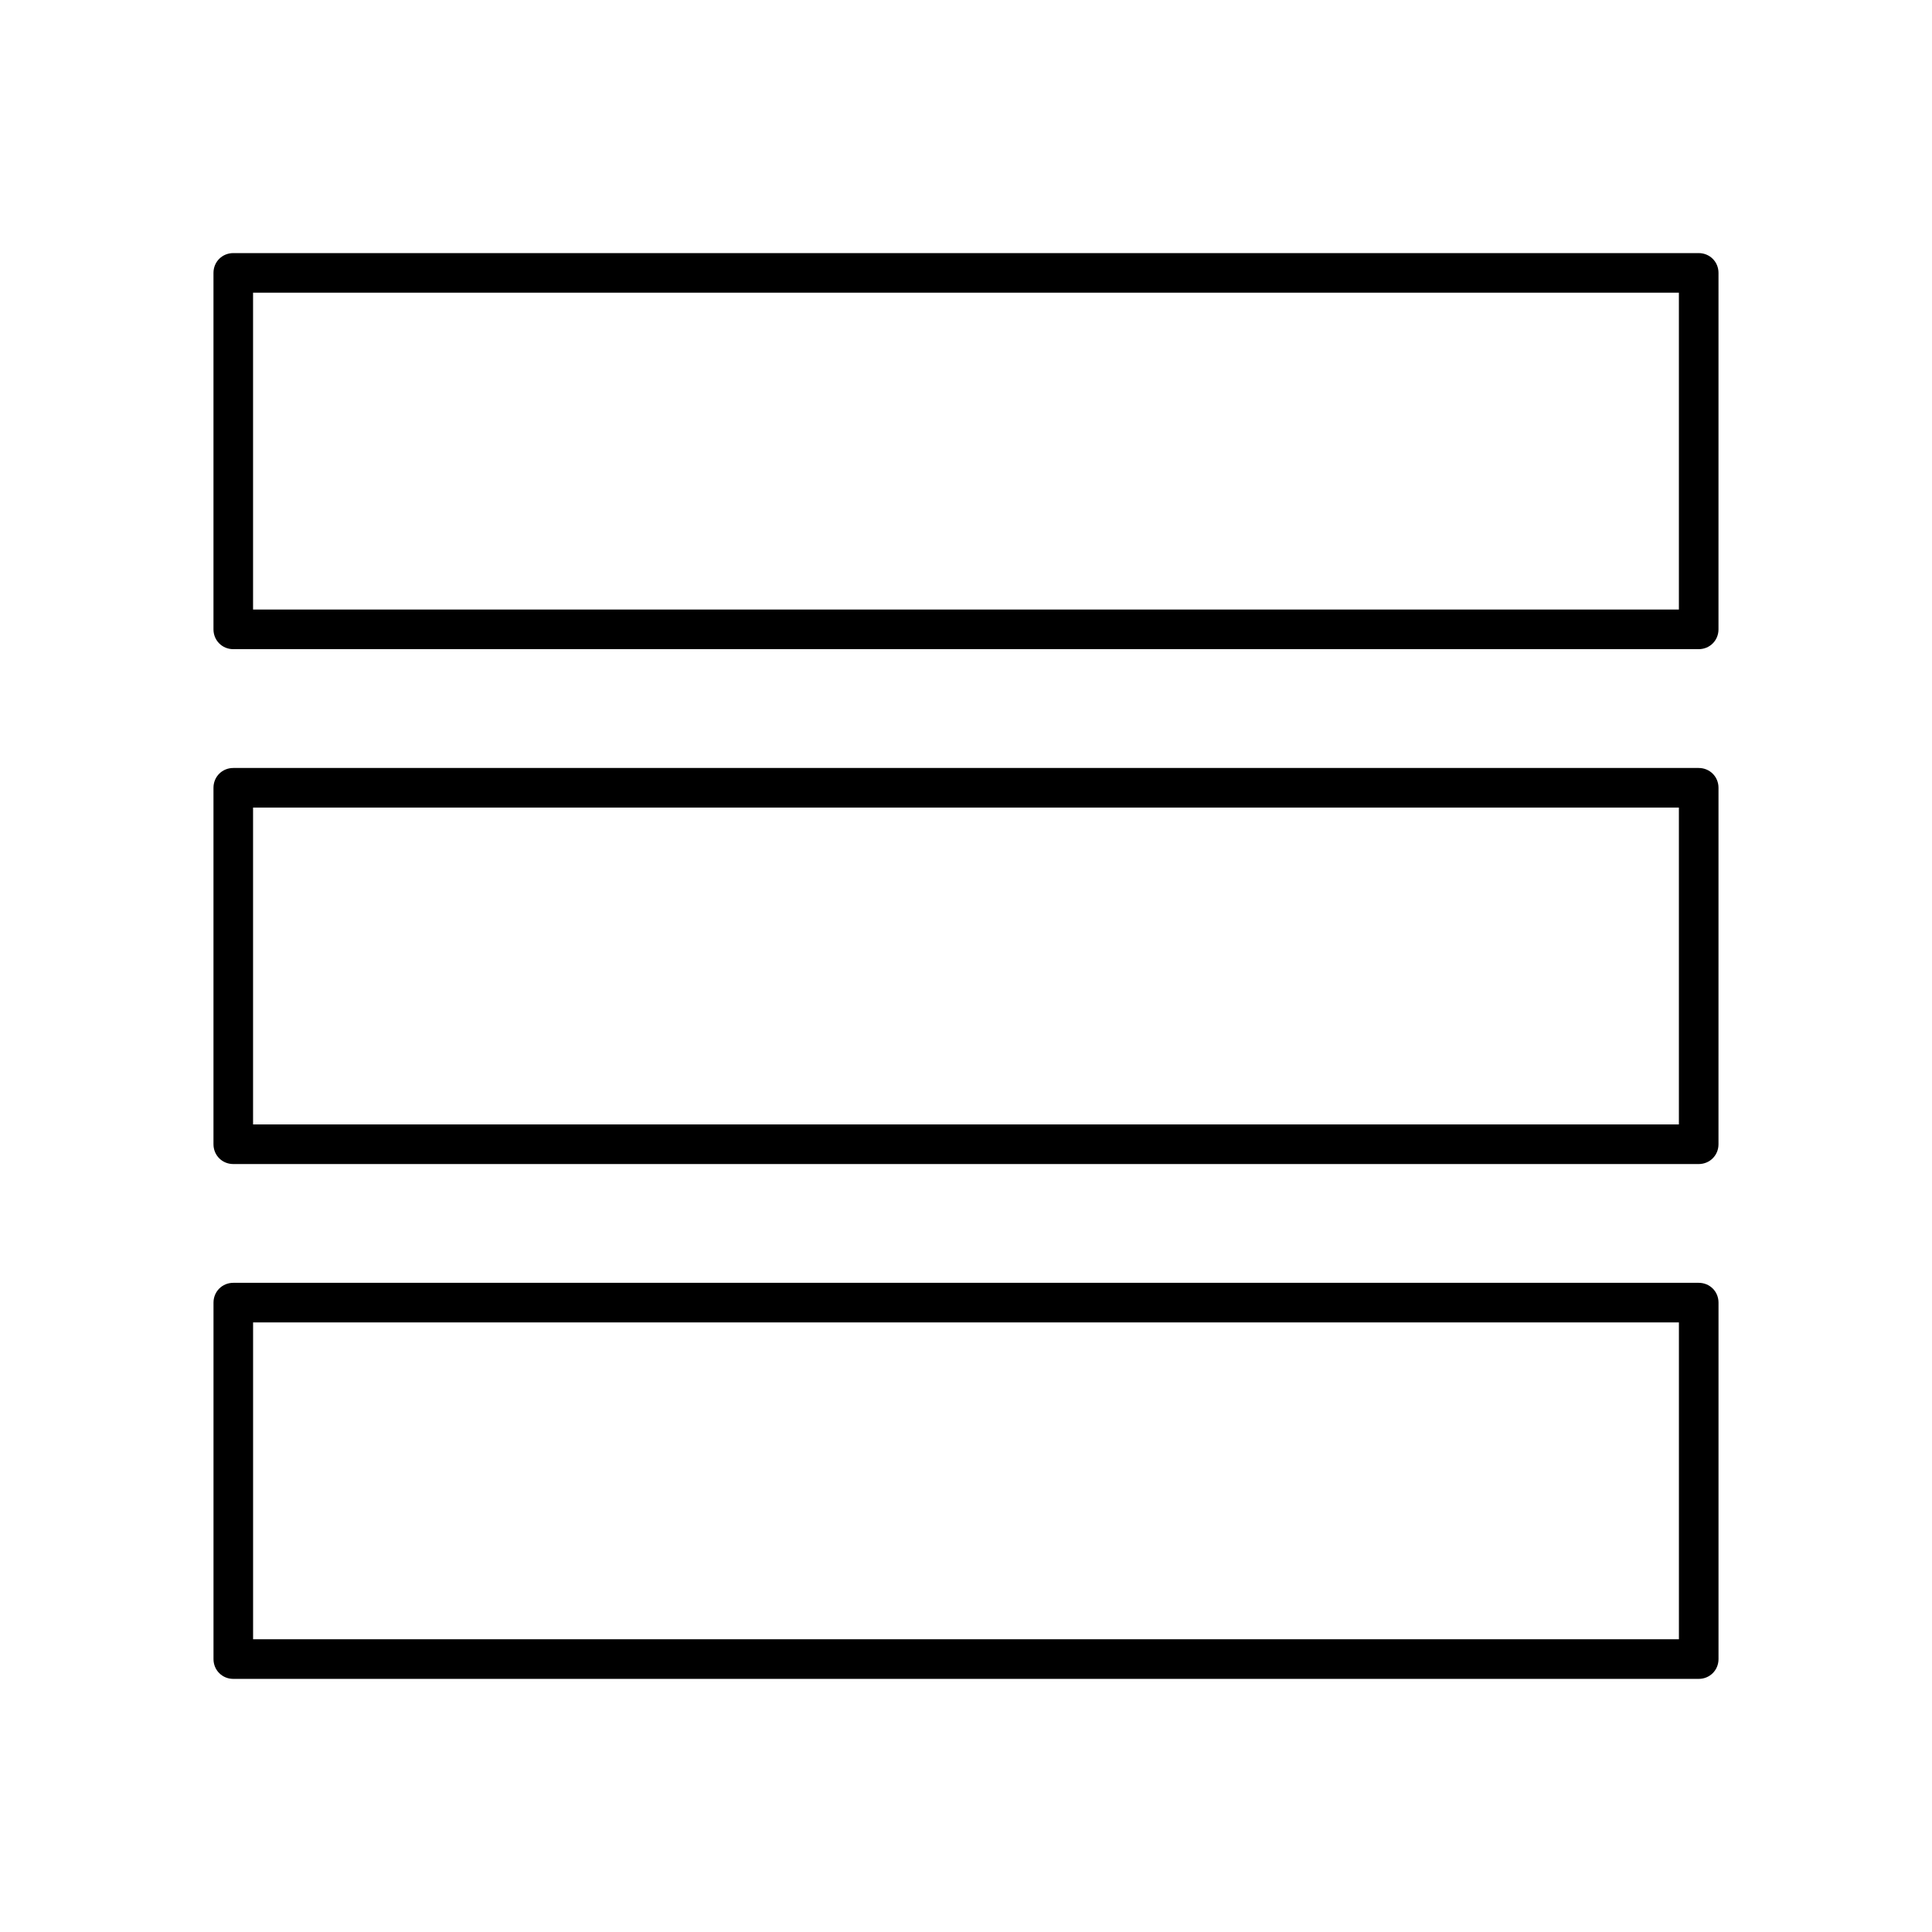
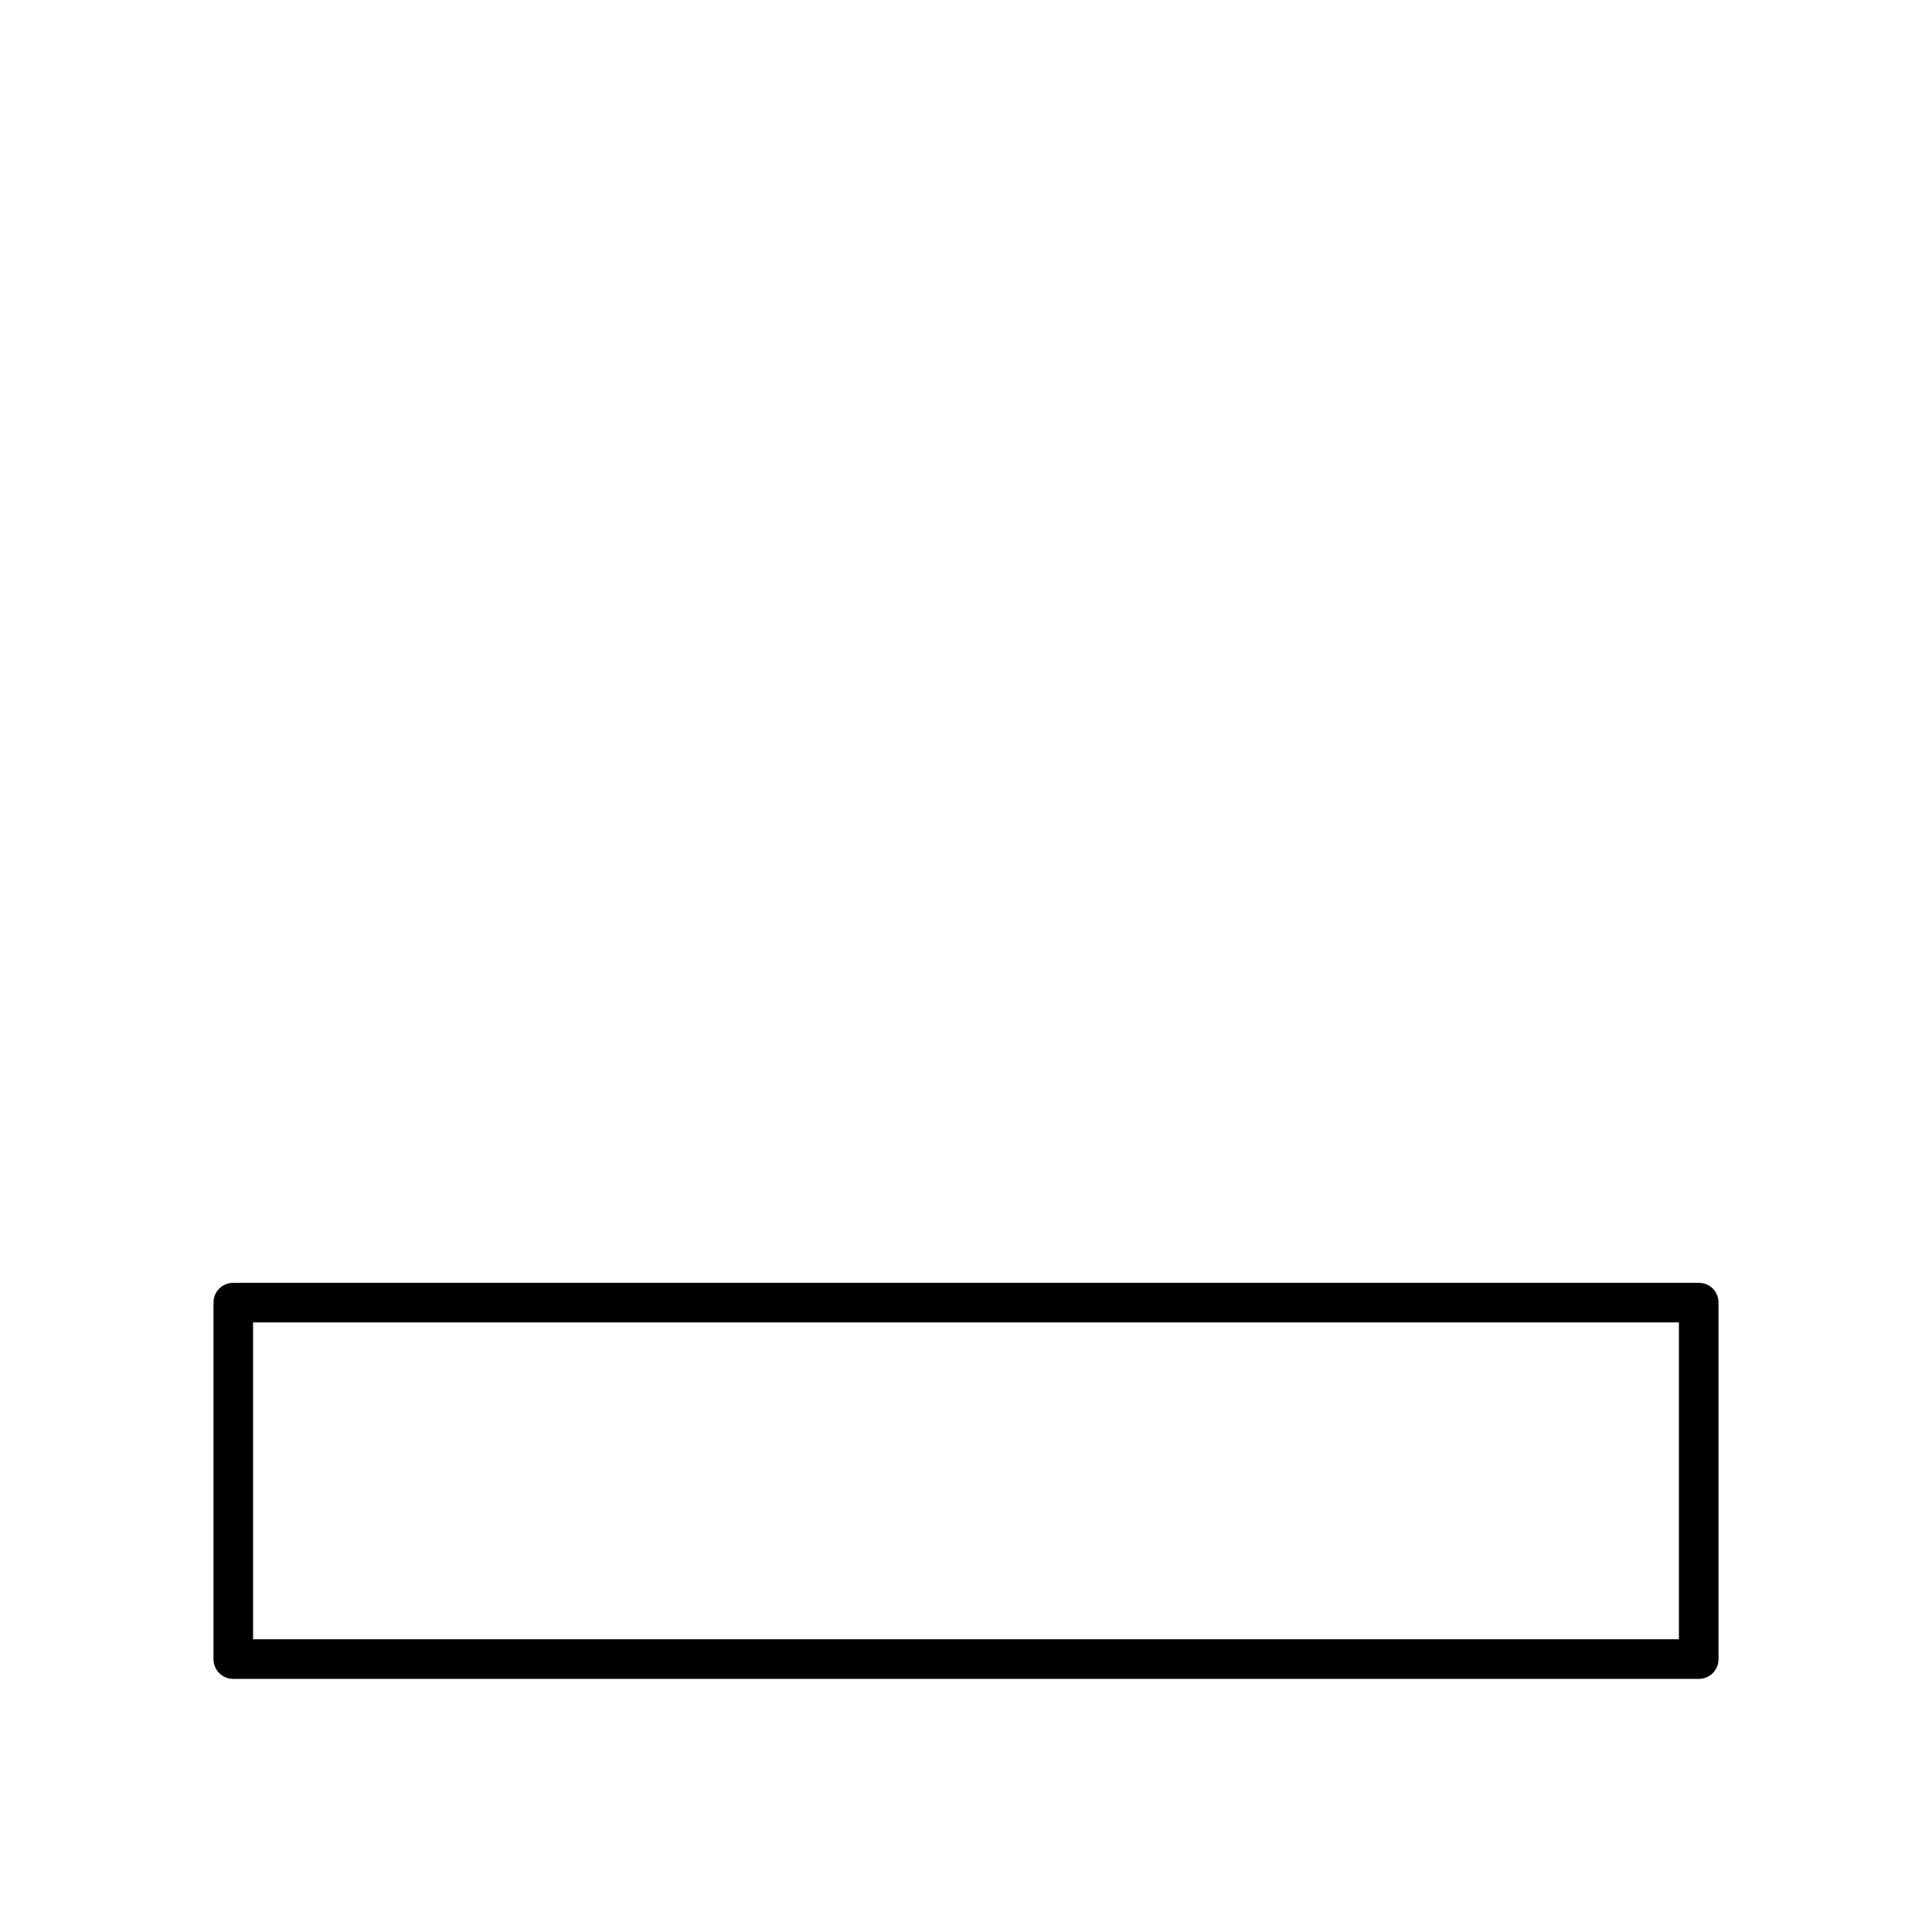
<svg xmlns="http://www.w3.org/2000/svg" fill="#000000" width="800px" height="800px" version="1.1" viewBox="144 144 512 512">
  <g>
-     <path d="m599.42 216.32c0-2.938-2.309-5.246-5.246-5.246h-388.35c-2.941 0-5.25 2.309-5.25 5.246v94.465c0 2.941 2.309 5.25 5.246 5.25h388.35c2.938 0 5.246-2.309 5.246-5.246zm-10.496 89.219h-377.86v-83.969h377.86z" />
-     <path d="m599.42 352.77c0-2.938-2.309-5.246-5.246-5.246h-388.35c-2.941 0-5.25 2.309-5.25 5.246v94.465c0 2.938 2.309 5.25 5.246 5.25h388.35c2.938 0 5.246-2.309 5.246-5.246zm-10.496 89.219h-377.86v-83.969h377.86z" />
    <path d="m594.18 483.96h-388.35c-2.941 0-5.25 2.312-5.25 5.25v94.465c0 2.938 2.309 5.246 5.246 5.246h388.35c2.938 0 5.246-2.309 5.246-5.246v-94.465c0.004-2.938-2.305-5.25-5.242-5.25zm-5.25 94.465h-377.86v-83.969h377.86z" />
  </g>
</svg>